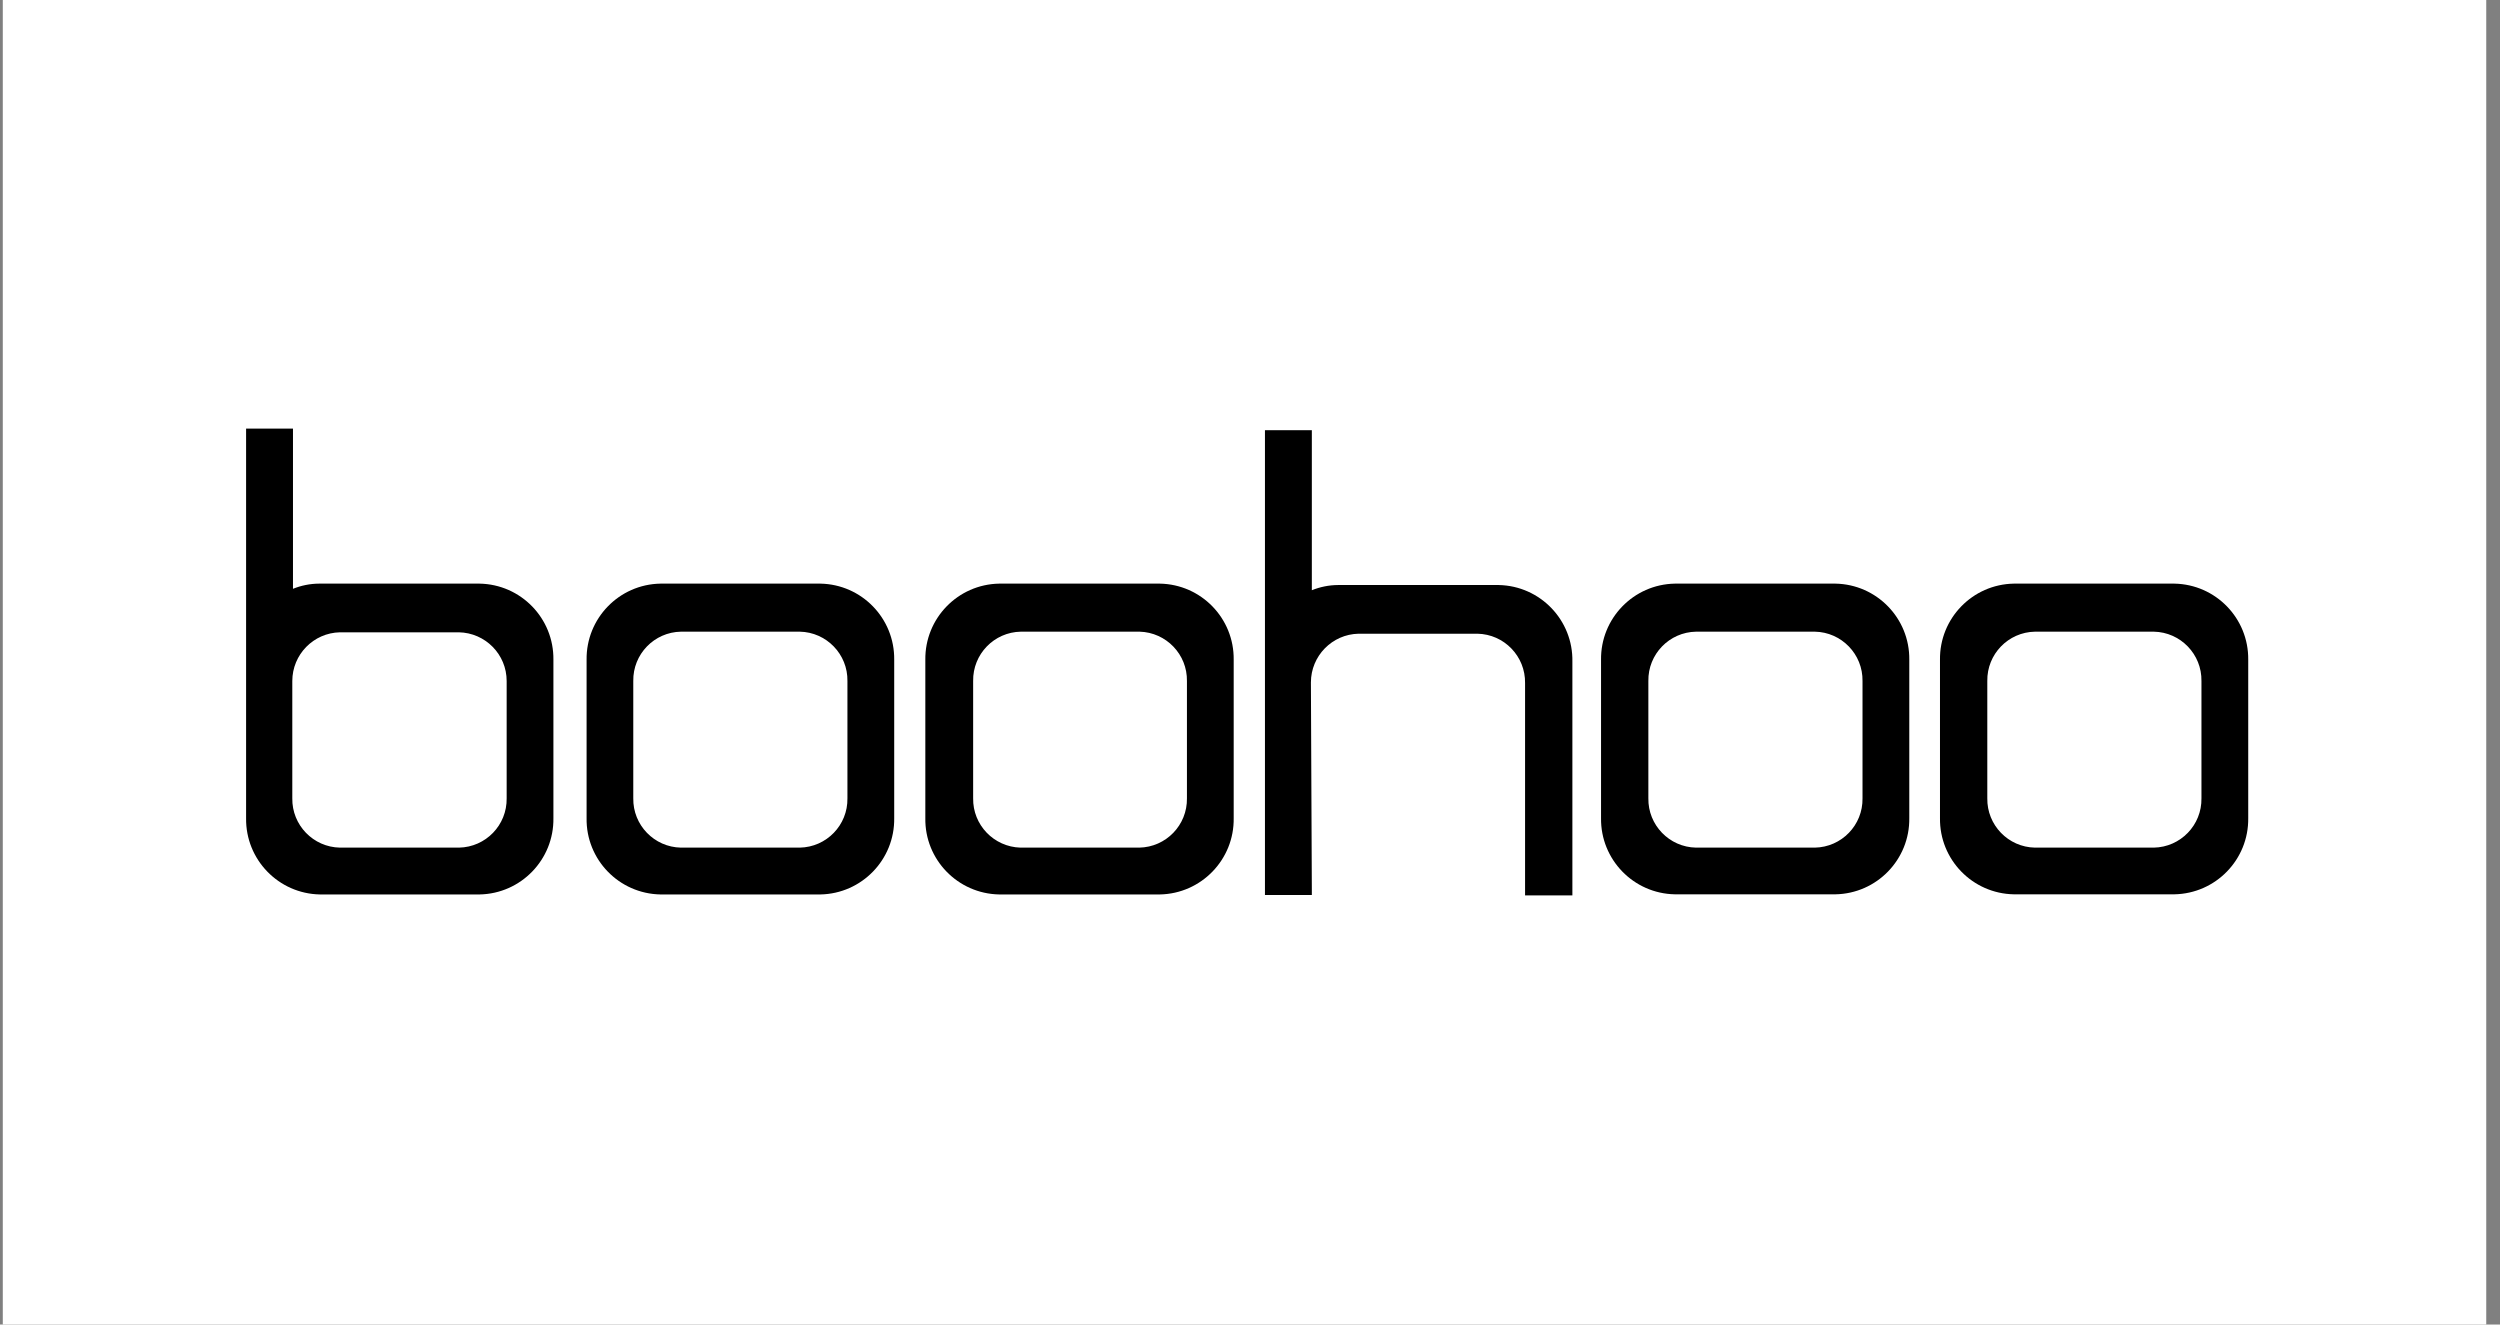
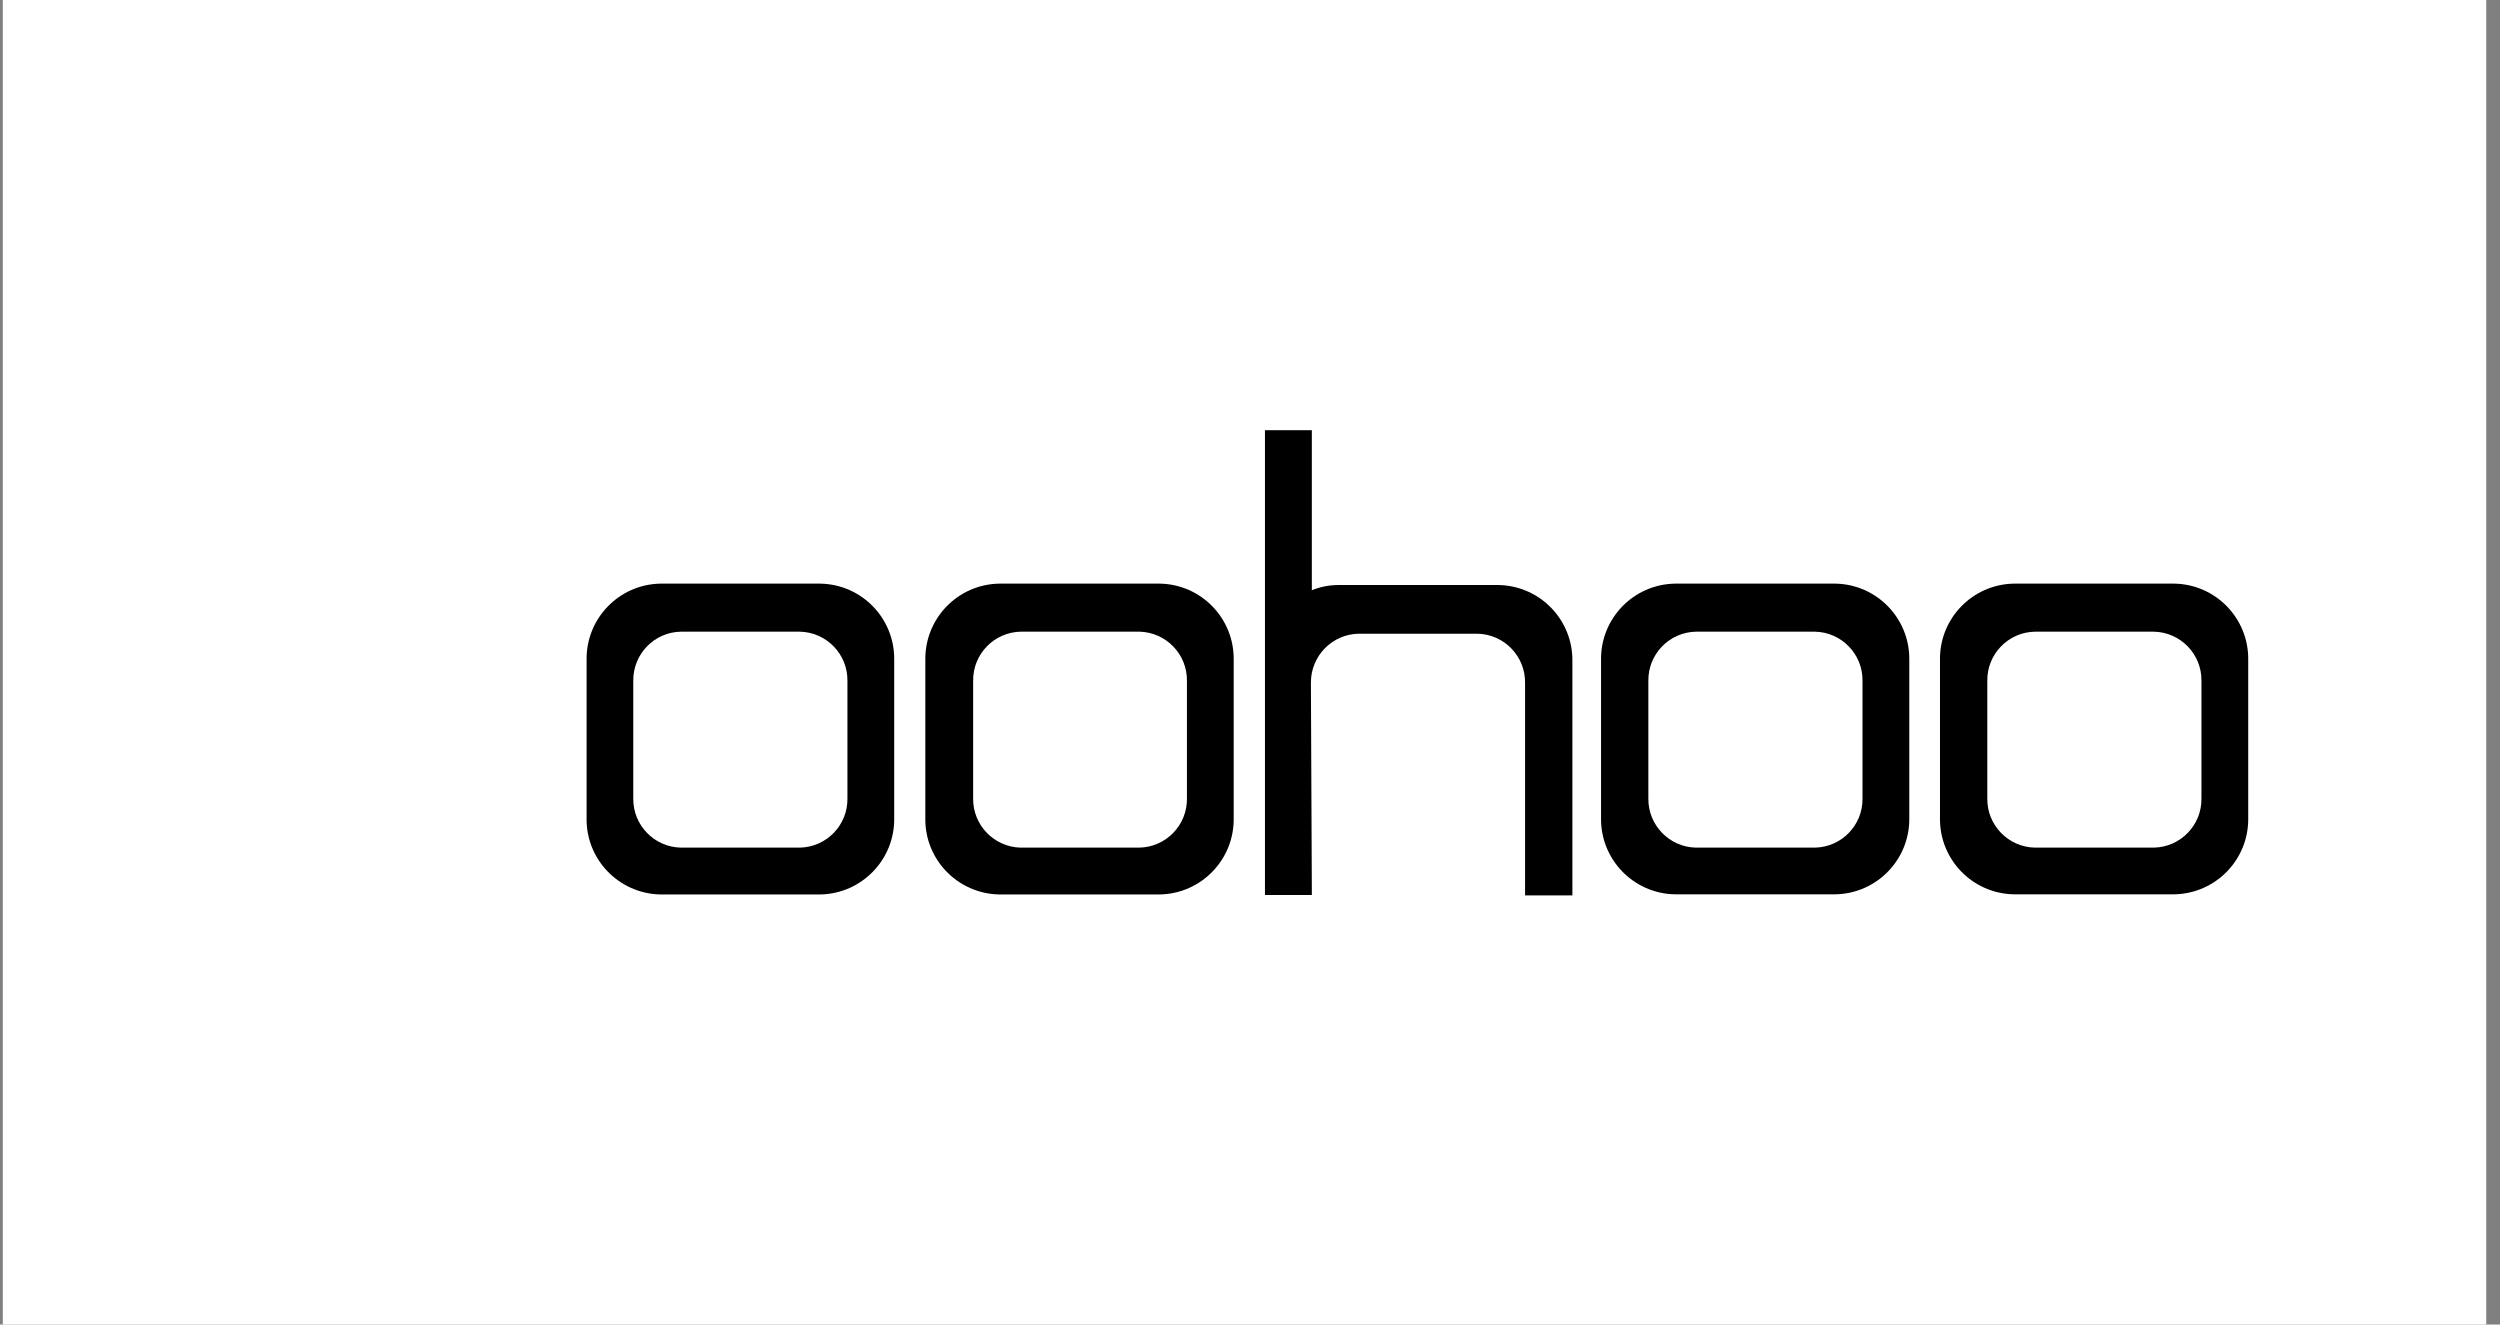
<svg xmlns="http://www.w3.org/2000/svg" width="151" height="80" viewBox="0 0 151 80" fill="none">
  <rect x="0" y="0" width="151" height="80" fill="#808080" stroke="none" />
  <rect width="150" height="80" transform="translate(0.169)" fill="white" />
  <g clip-path="url(#clip0_265_24090)">
    <path d="M49.548 35.251H39.892C37.392 35.295 35.396 37.351 35.43 39.855V49.413C35.389 51.917 37.388 53.98 39.892 54.025H49.548C52.051 53.98 54.047 51.917 54.01 49.413V39.847C54.04 37.347 52.047 35.295 49.548 35.251ZM51.185 41.134V48.216C51.212 49.835 49.924 51.167 48.305 51.197H41.13C39.511 51.167 38.224 49.831 38.25 48.216V41.134C38.224 39.515 39.511 38.183 41.13 38.153H48.305C49.921 38.183 51.212 39.519 51.185 41.134Z" fill="black" />
    <path d="M70.053 35.251H60.352C57.853 35.295 55.857 37.351 55.89 39.855V49.413C55.849 51.917 57.849 53.98 60.352 54.025H70.053C72.556 53.98 74.553 51.917 74.515 49.413V39.847C74.545 37.347 72.553 35.295 70.053 35.251ZM71.691 41.134V48.216C71.717 49.835 70.43 51.167 68.811 51.197H61.636C60.028 51.152 58.752 49.824 58.778 48.216V41.134C58.752 39.515 60.039 38.183 61.658 38.153H68.833C70.441 38.198 71.717 39.526 71.691 41.134Z" fill="black" />
    <path d="M110.859 35.251H101.166C98.666 35.295 96.67 37.351 96.703 39.855V49.413C96.67 51.913 98.662 53.972 101.166 54.017H110.859C113.358 53.972 115.354 51.917 115.321 49.413V39.847C115.351 37.347 113.355 35.295 110.859 35.251ZM112.496 41.134V48.216C112.523 49.835 111.235 51.167 109.616 51.197H102.442C100.822 51.167 99.535 49.831 99.561 48.216V41.134C99.535 39.515 100.822 38.183 102.442 38.153H109.616C111.232 38.183 112.523 39.519 112.496 41.134Z" fill="black" />
    <path d="M131.33 35.251H121.637C119.137 35.295 117.141 37.351 117.175 39.855V49.413C117.141 51.913 119.134 53.972 121.637 54.017H131.33C133.83 53.972 135.826 51.917 135.793 49.413V39.847C135.822 37.347 133.83 35.295 131.33 35.251ZM132.968 41.134V48.216C132.994 49.835 131.707 51.167 130.088 51.197H122.913C121.294 51.167 120.007 49.831 120.033 48.216V41.134C120.007 39.515 121.294 38.183 122.913 38.153H130.088C131.707 38.183 132.994 39.519 132.968 41.134Z" fill="black" />
-     <path d="M28.964 35.251H19.271C18.73 35.254 18.196 35.362 17.696 35.564V25.886H14.864V49.421C14.831 51.92 16.823 53.98 19.327 54.025H28.964C31.467 53.98 33.463 51.917 33.426 49.413V39.847C33.456 37.347 31.463 35.295 28.964 35.251ZM30.602 41.134V48.216C30.628 49.835 29.341 51.167 27.721 51.197H20.535C18.916 51.167 17.629 49.831 17.655 48.216V41.134C17.655 39.534 18.935 38.224 20.535 38.191H27.71C29.318 38.22 30.605 39.53 30.602 41.134Z" fill="black" />
    <path d="M90.473 35.336H80.809C80.268 35.34 79.735 35.448 79.235 35.65V25.983H76.403V54.058H79.235V53.808C79.235 52.674 79.179 41.306 79.179 41.22C79.179 39.619 80.459 38.31 82.059 38.276H89.234C90.853 38.306 92.14 39.642 92.114 41.257V54.084H94.972V39.97C95.024 37.463 93.036 35.389 90.528 35.336C90.51 35.336 90.491 35.336 90.473 35.336Z" fill="black" />
  </g>
  <defs>
    <clipPath id="clip0_265_24090">
      <rect width="134" height="28.31" fill="white" transform="translate(8.169 25.845)" />
    </clipPath>
  </defs>
</svg>